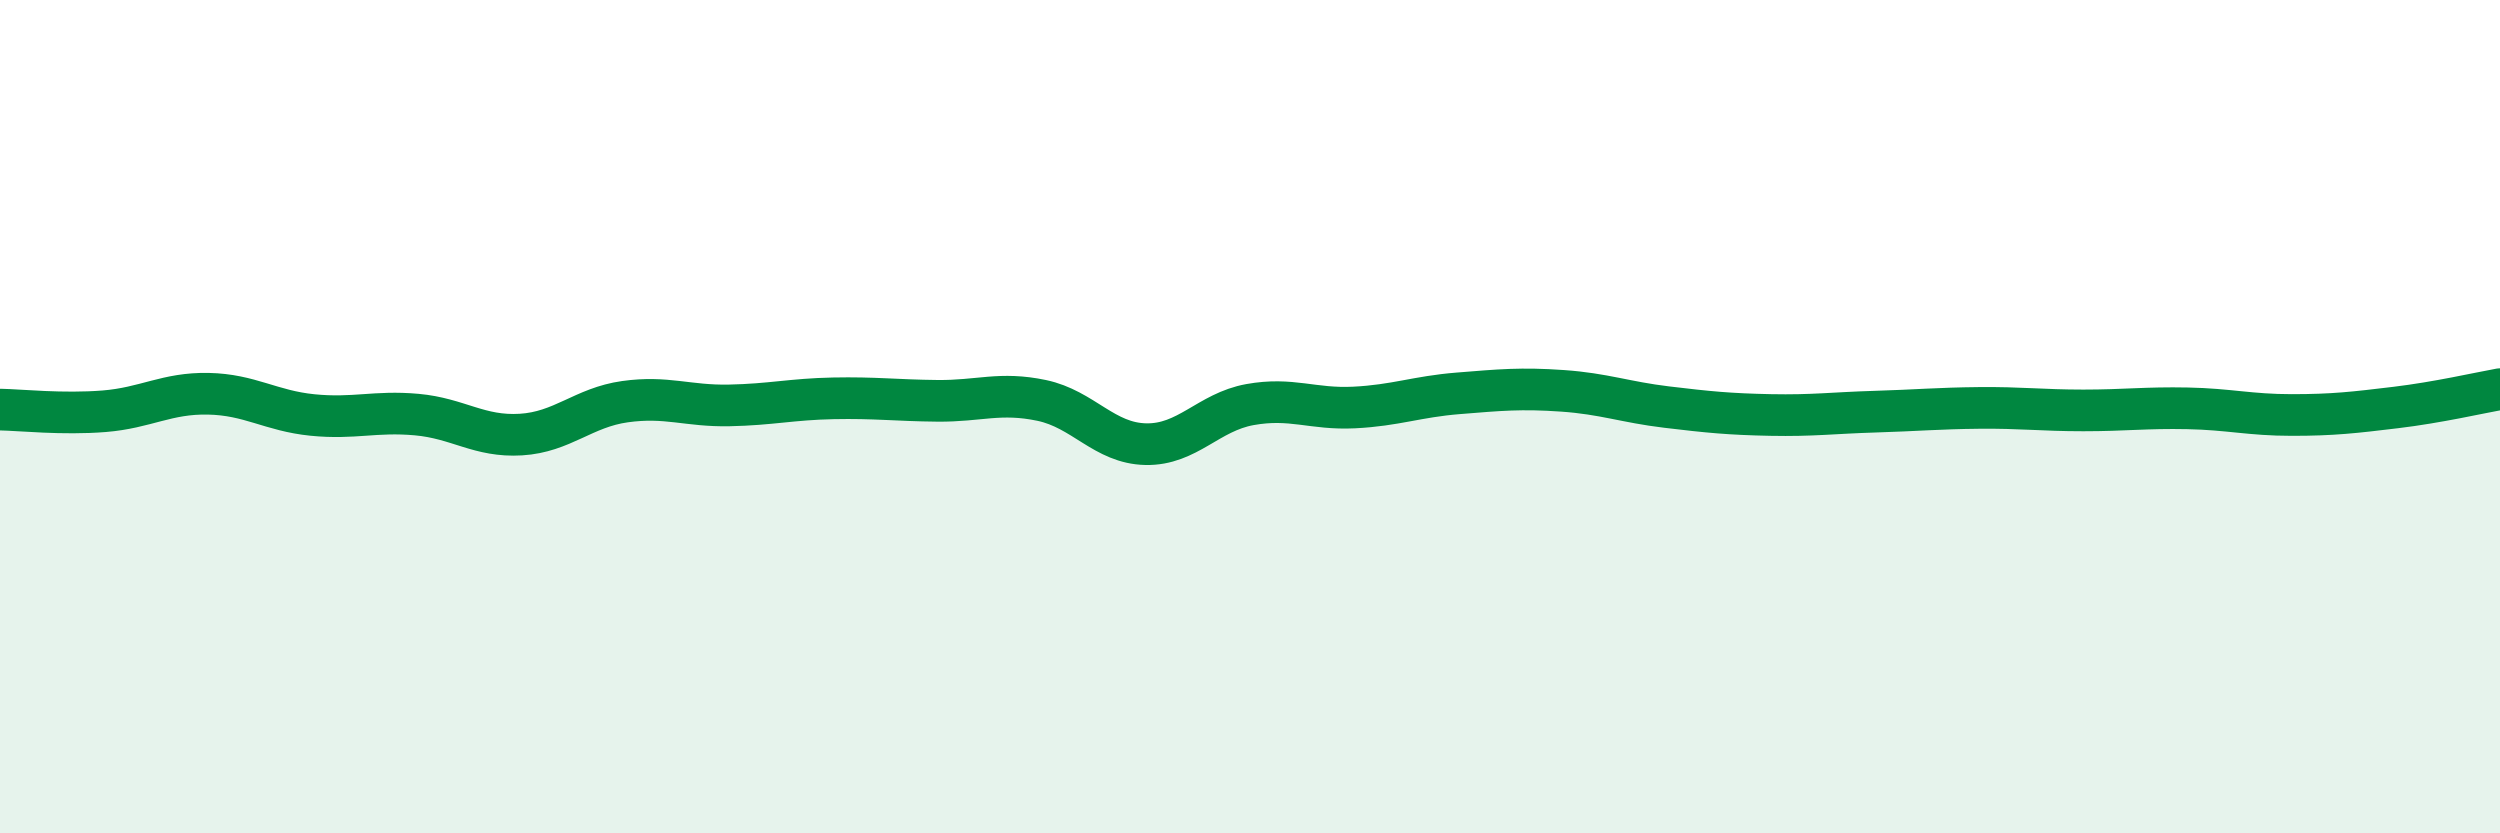
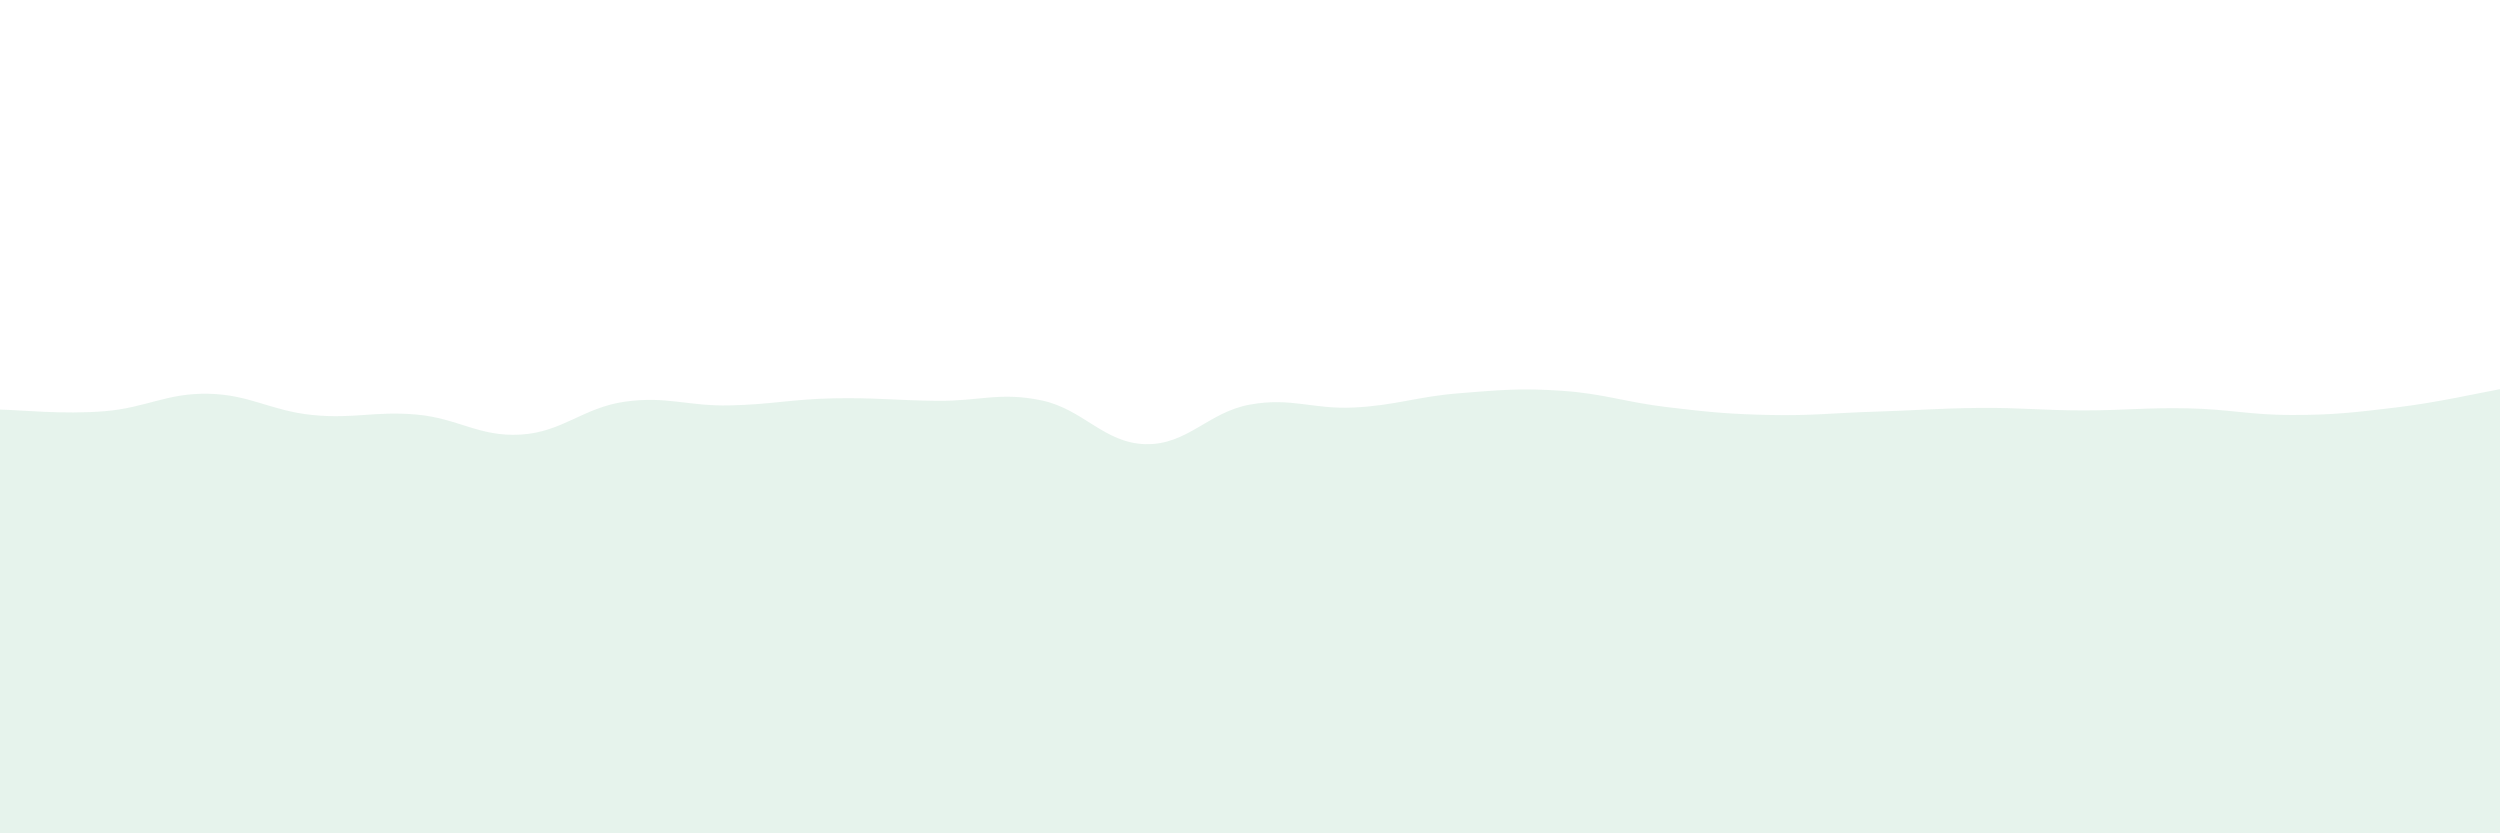
<svg xmlns="http://www.w3.org/2000/svg" width="60" height="20" viewBox="0 0 60 20">
  <path d="M 0,9.83 C 0.5,9.84 1.5,9.95 2.5,9.87 C 3.5,9.79 4,9.43 5,9.45 C 6,9.47 6.5,9.86 7.5,9.96 C 8.5,10.06 9,9.86 10,9.95 C 11,10.04 11.5,10.49 12.5,10.43 C 13.5,10.37 14,9.78 15,9.64 C 16,9.5 16.5,9.75 17.5,9.73 C 18.5,9.71 19,9.58 20,9.56 C 21,9.54 21.5,9.61 22.5,9.62 C 23.5,9.63 24,9.4 25,9.61 C 26,9.82 26.5,10.64 27.5,10.66 C 28.5,10.68 29,9.89 30,9.71 C 31,9.53 31.5,9.83 32.5,9.78 C 33.5,9.73 34,9.52 35,9.44 C 36,9.36 36.5,9.31 37.5,9.38 C 38.5,9.45 39,9.65 40,9.77 C 41,9.89 41.5,9.94 42.5,9.96 C 43.5,9.98 44,9.91 45,9.88 C 46,9.85 46.5,9.8 47.5,9.79 C 48.5,9.78 49,9.85 50,9.85 C 51,9.85 51.5,9.78 52.5,9.8 C 53.5,9.82 54,9.96 55,9.96 C 56,9.96 56.5,9.9 57.5,9.78 C 58.5,9.66 59.5,9.43 60,9.34L60 20L0 20Z" fill="#008740" opacity="0.1" stroke-linecap="round" stroke-linejoin="round" />
-   <path d="M 0,9.83 C 0.5,9.84 1.5,9.95 2.5,9.87 C 3.5,9.79 4,9.43 5,9.45 C 6,9.47 6.5,9.86 7.5,9.96 C 8.5,10.06 9,9.86 10,9.95 C 11,10.04 11.5,10.49 12.5,10.43 C 13.5,10.37 14,9.78 15,9.64 C 16,9.5 16.5,9.75 17.5,9.73 C 18.5,9.71 19,9.58 20,9.56 C 21,9.54 21.5,9.61 22.5,9.62 C 23.5,9.63 24,9.4 25,9.61 C 26,9.82 26.5,10.64 27.5,10.66 C 28.5,10.68 29,9.89 30,9.71 C 31,9.53 31.5,9.83 32.5,9.78 C 33.5,9.73 34,9.52 35,9.44 C 36,9.36 36.5,9.31 37.5,9.38 C 38.5,9.45 39,9.65 40,9.77 C 41,9.89 41.5,9.94 42.5,9.96 C 43.5,9.98 44,9.91 45,9.88 C 46,9.85 46.5,9.8 47.5,9.79 C 48.5,9.78 49,9.85 50,9.85 C 51,9.85 51.5,9.78 52.5,9.8 C 53.5,9.82 54,9.96 55,9.96 C 56,9.96 56.5,9.9 57.5,9.78 C 58.5,9.66 59.5,9.43 60,9.34" stroke="#008740" stroke-width="1" fill="none" stroke-linecap="round" stroke-linejoin="round" />
</svg>